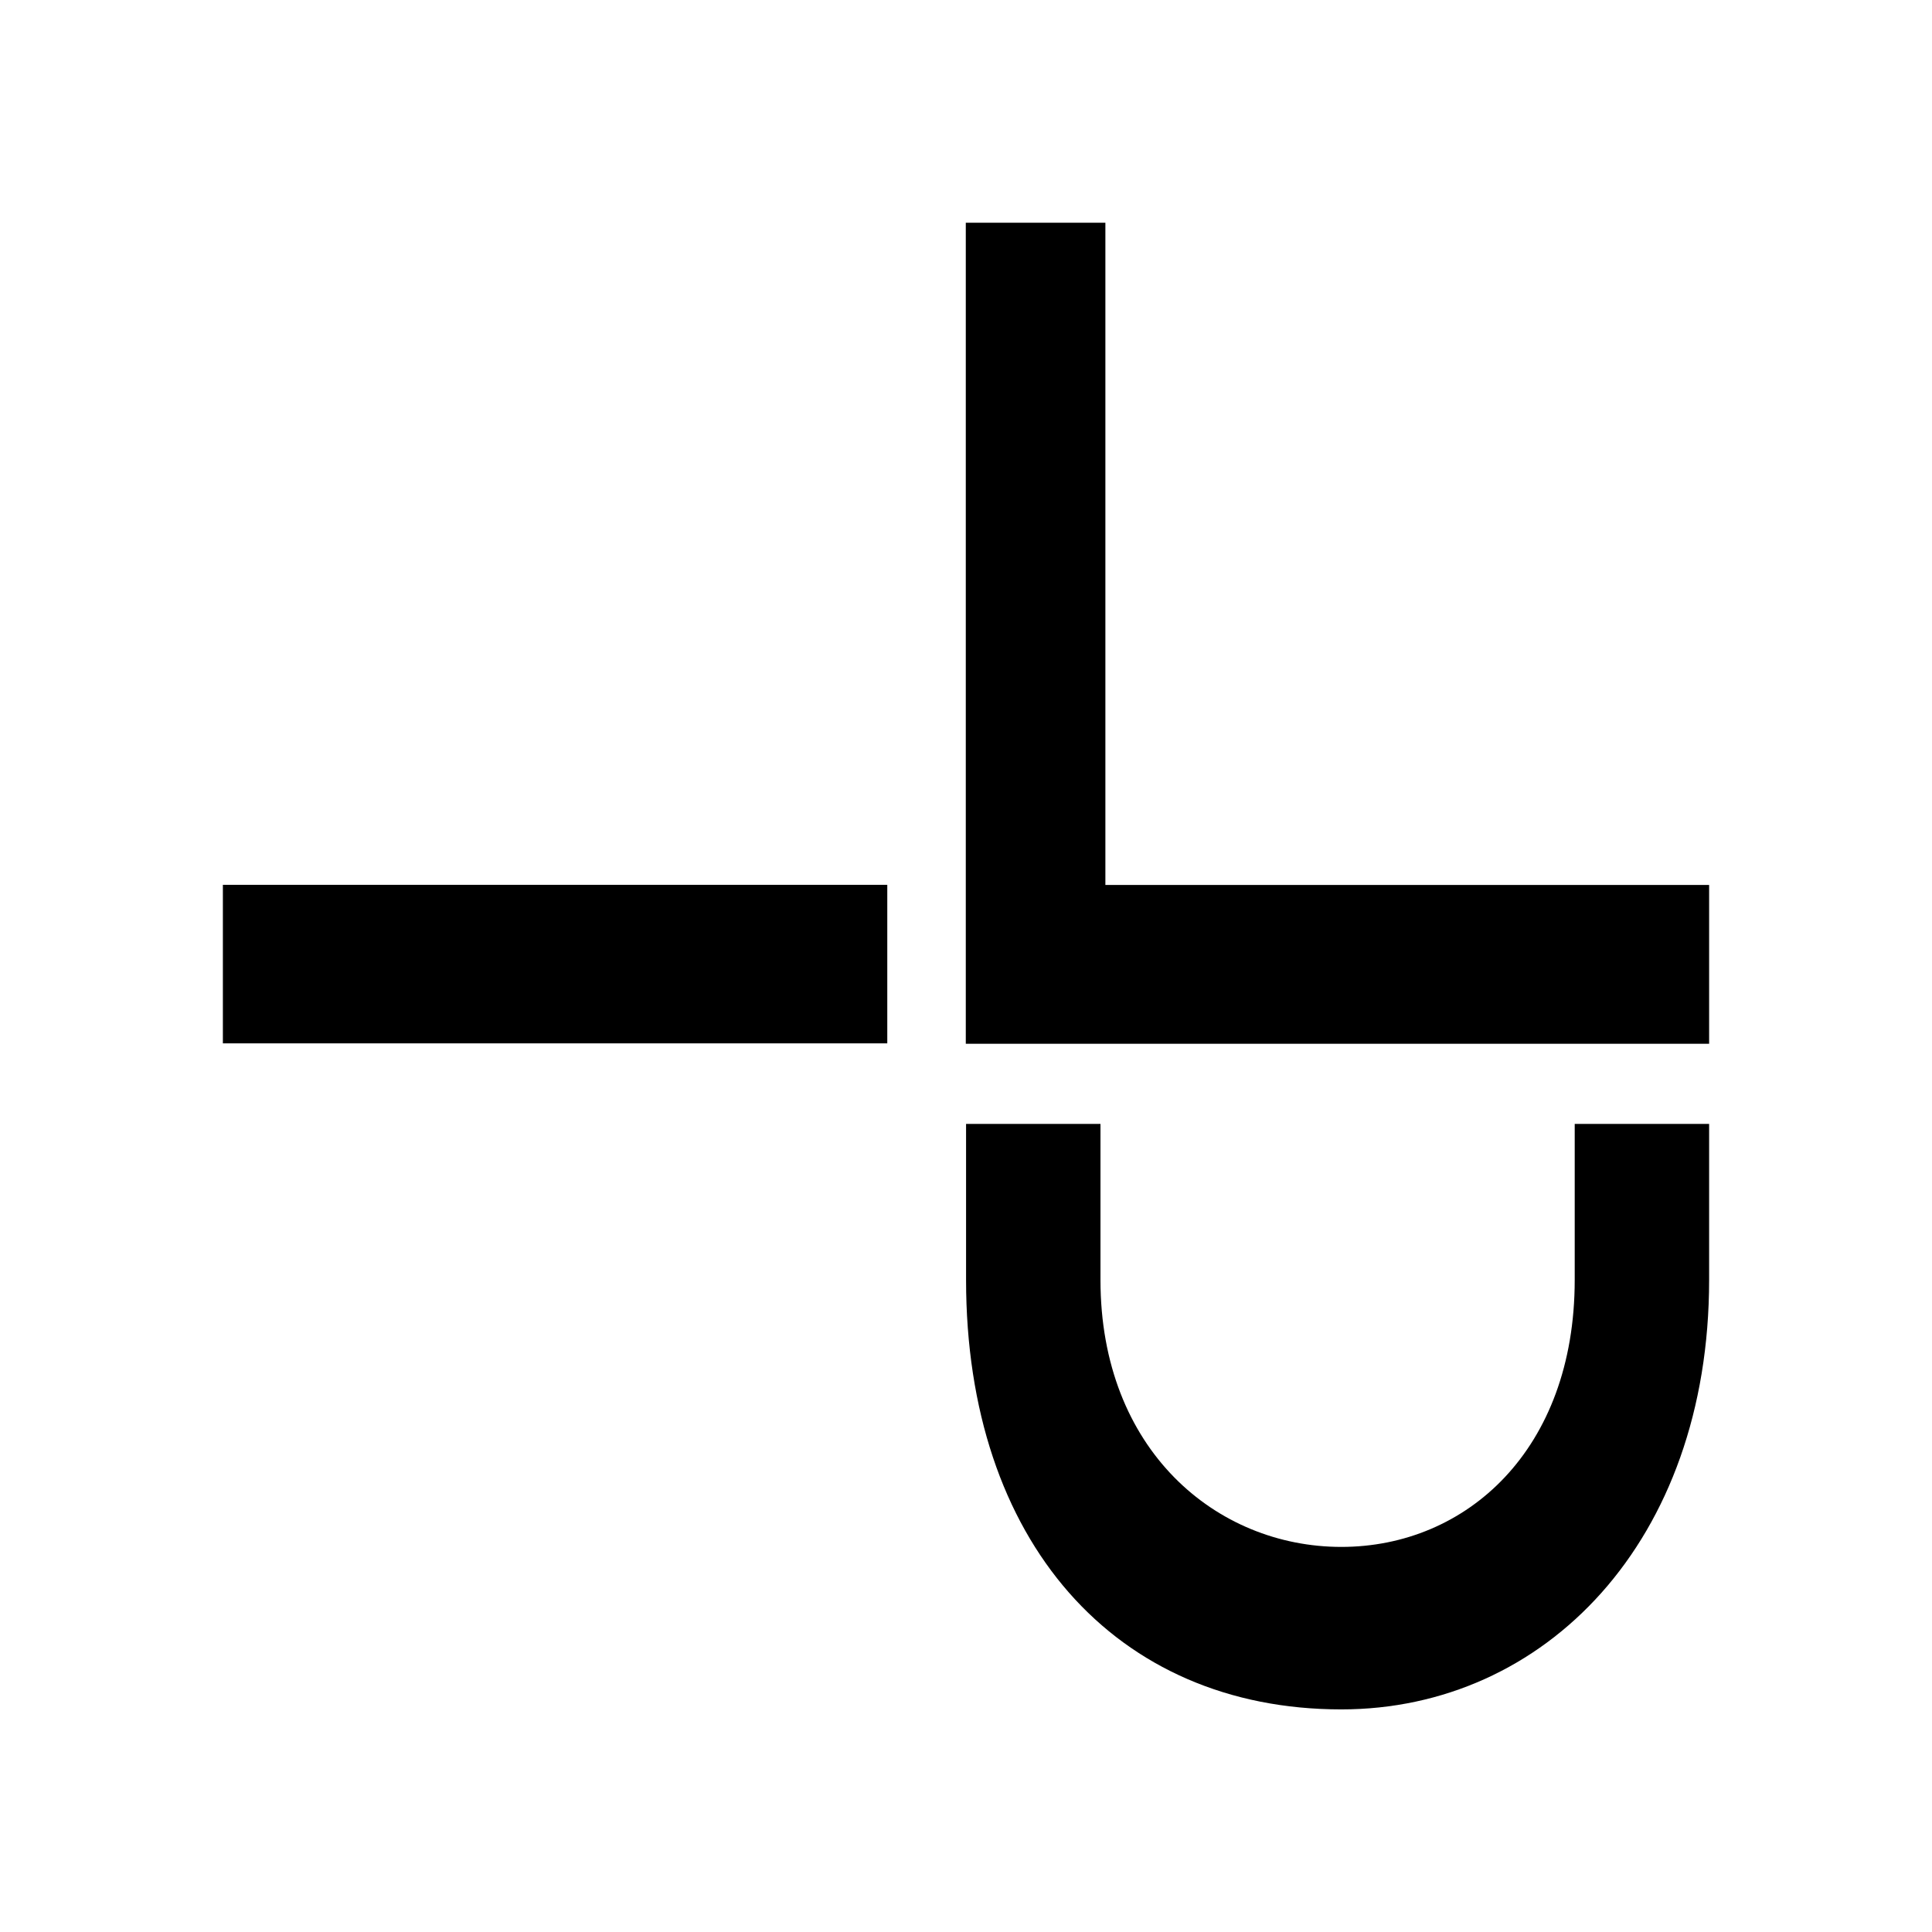
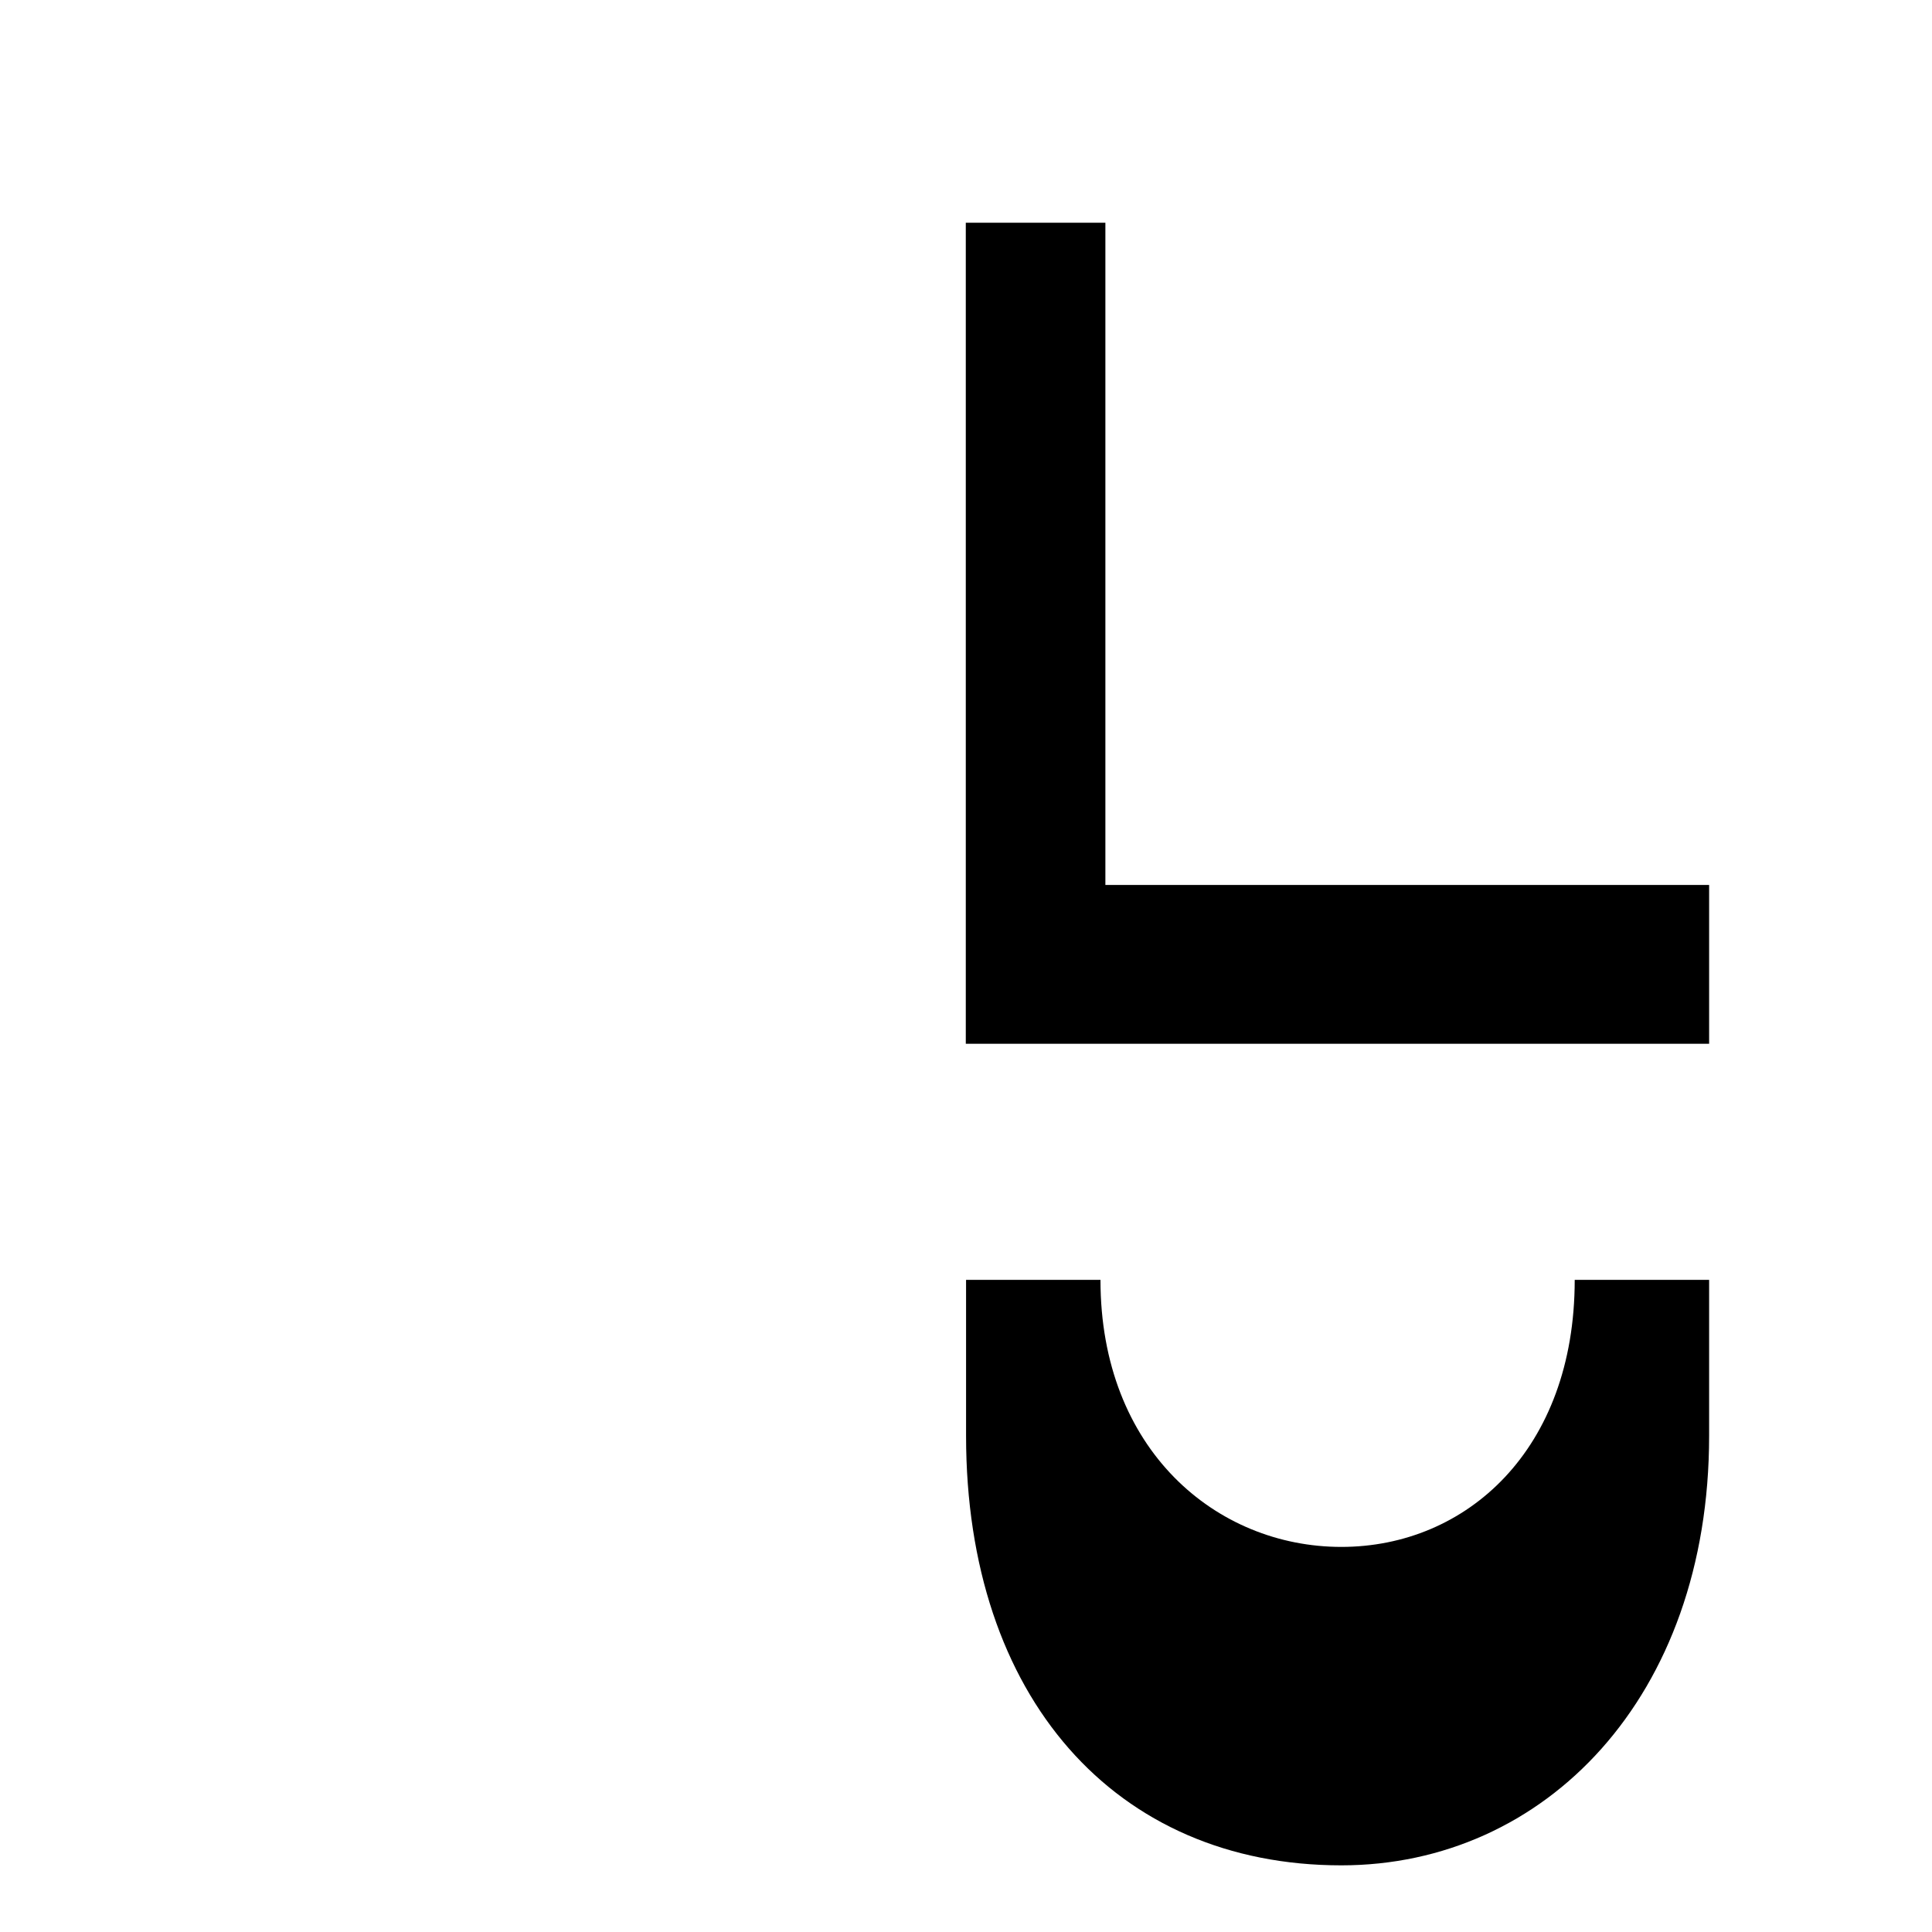
<svg xmlns="http://www.w3.org/2000/svg" viewBox="0 0 141.73 141.73" version="1.1" id="Layer_1">
  <path d="M81.09,16.34v48.58h44.29v11.65h-54.53V16.34" />
-   <path d="M115.52,82.45v11.44c0,12.47-7.95,19.59-17.12,19.59s-17.67-7.12-17.67-19.59v-11.44h-9.86v11.44c0,19.18,10.96,31.51,27.53,31.51,14.93,0,26.98-12.33,26.98-31.51v-11.44h-9.86Z" />
-   <rect height="11.63" width="48.74" y="64.91" x="16.35" />
+   <path d="M115.52,82.45v11.44c0,12.47-7.95,19.59-17.12,19.59s-17.67-7.12-17.67-19.59h-9.86v11.44c0,19.18,10.96,31.51,27.53,31.51,14.93,0,26.98-12.33,26.98-31.51v-11.44h-9.86Z" />
</svg>